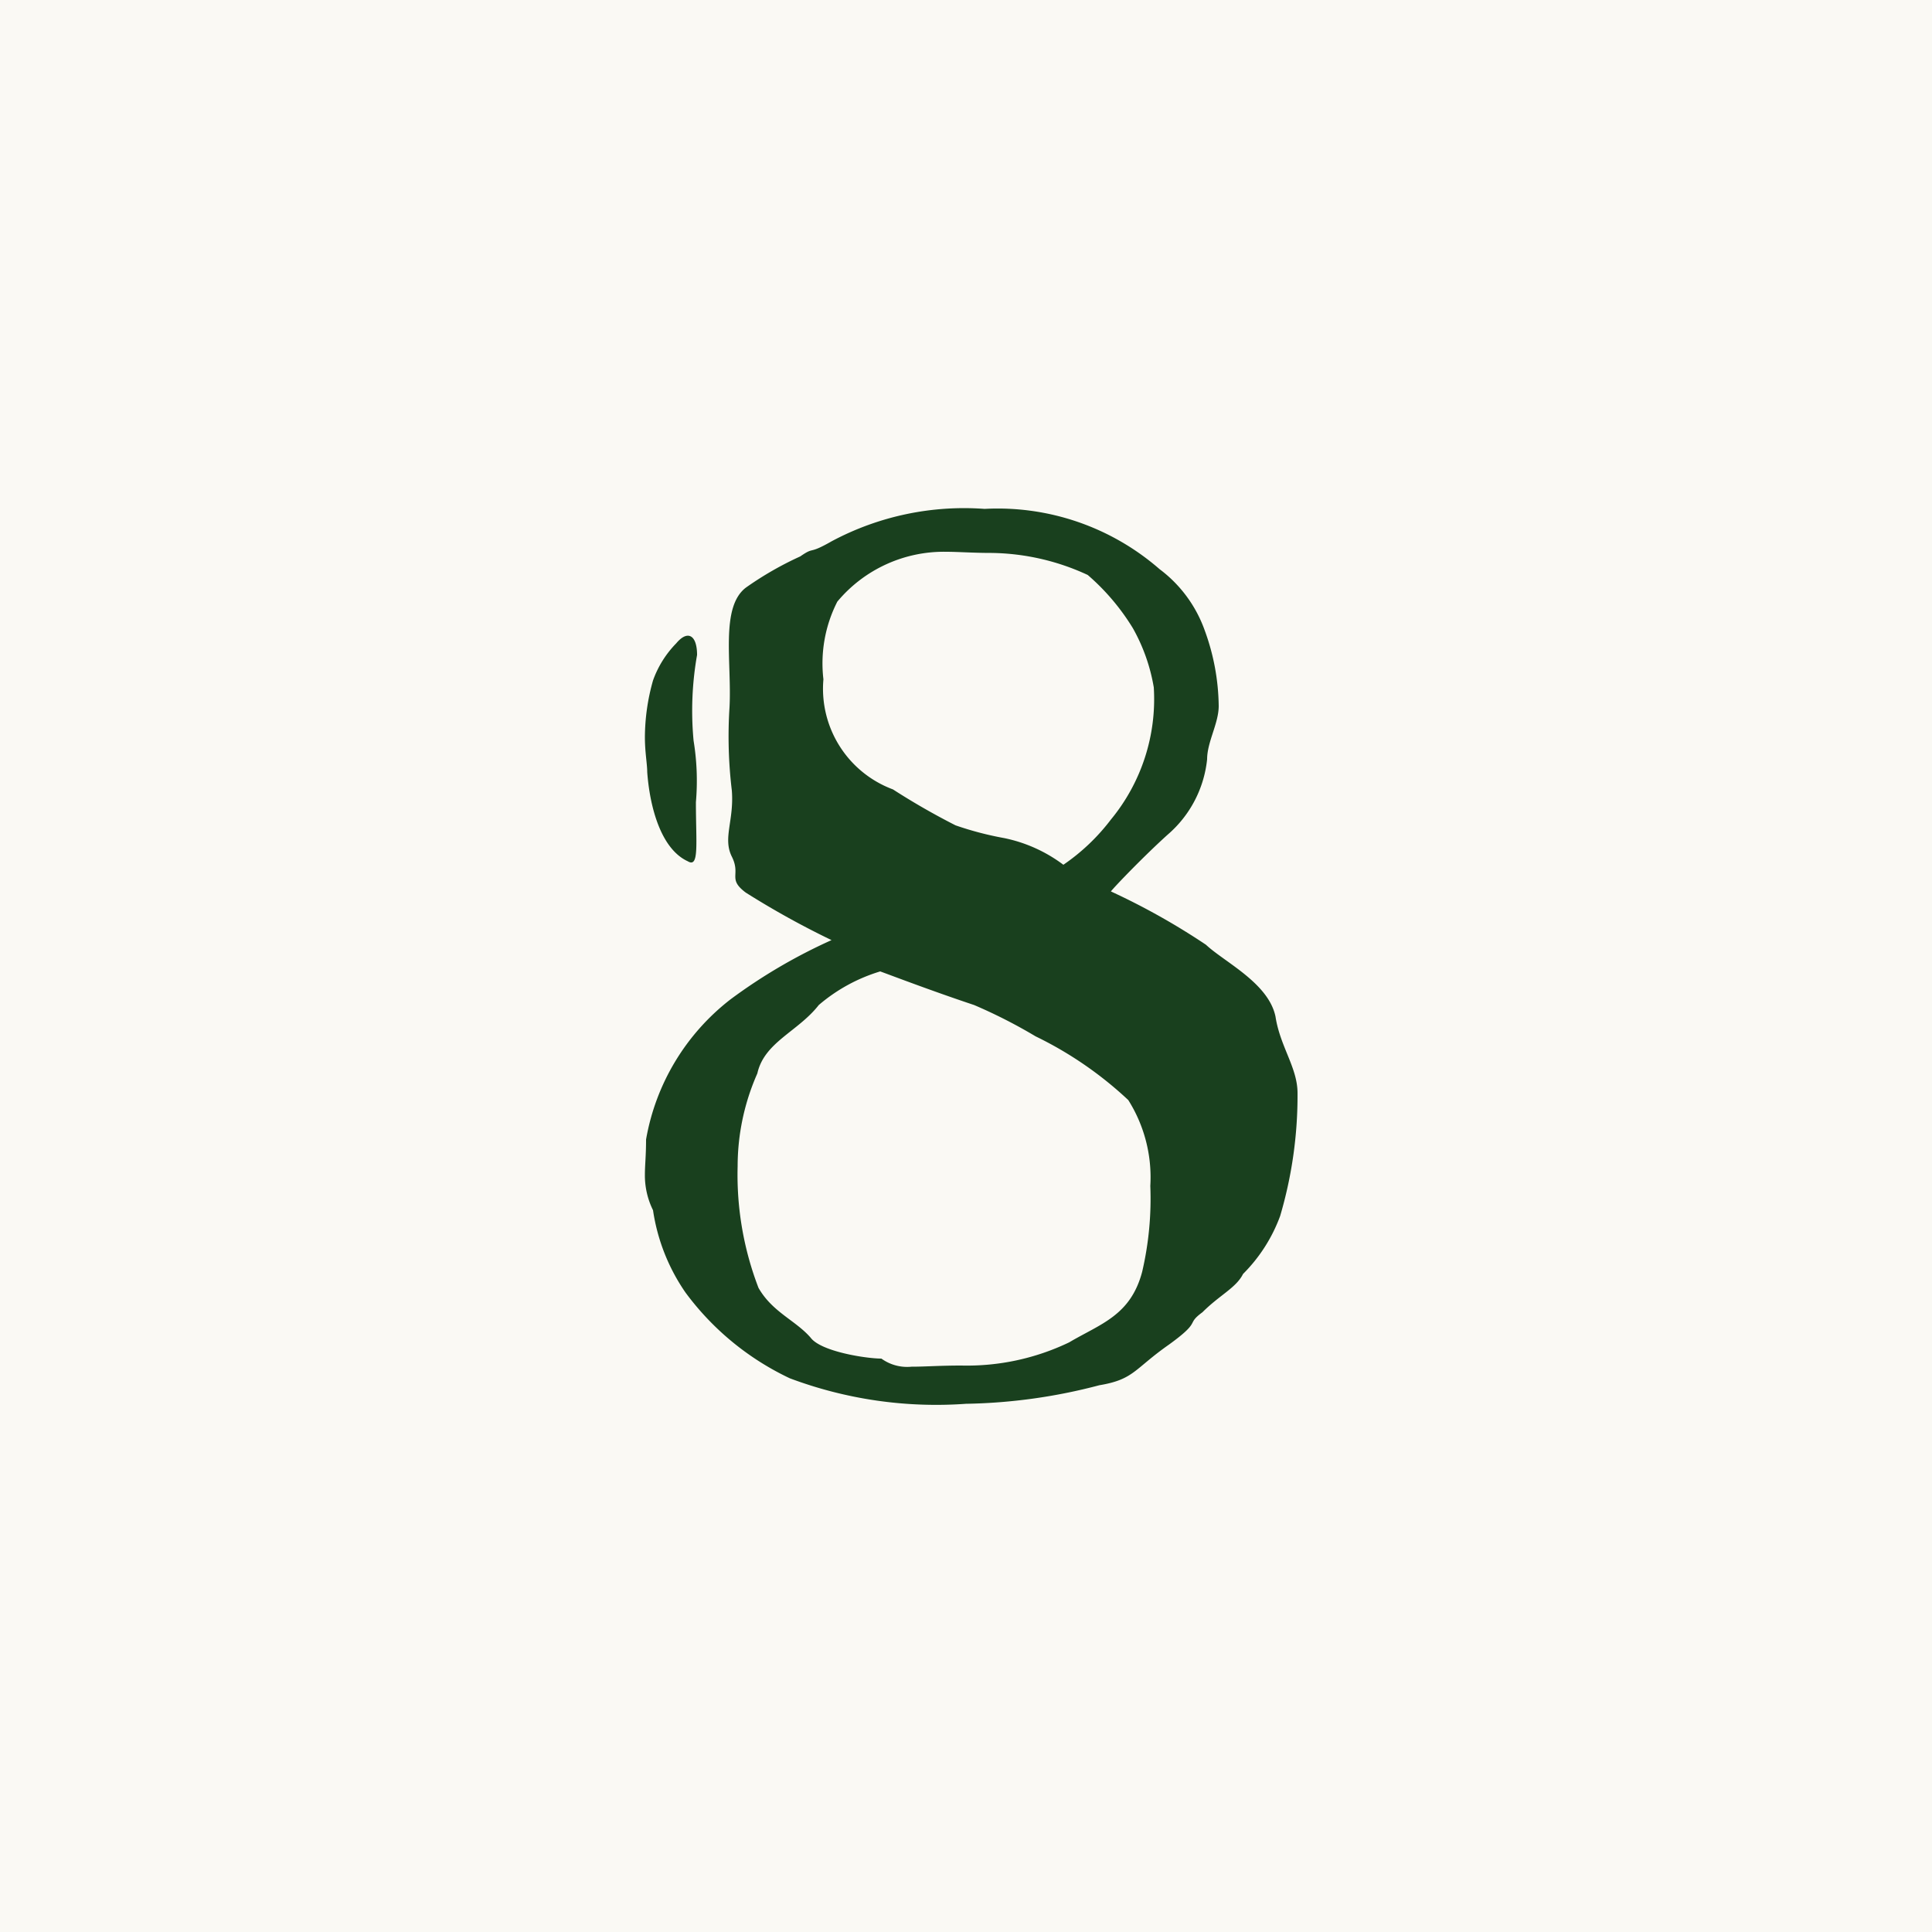
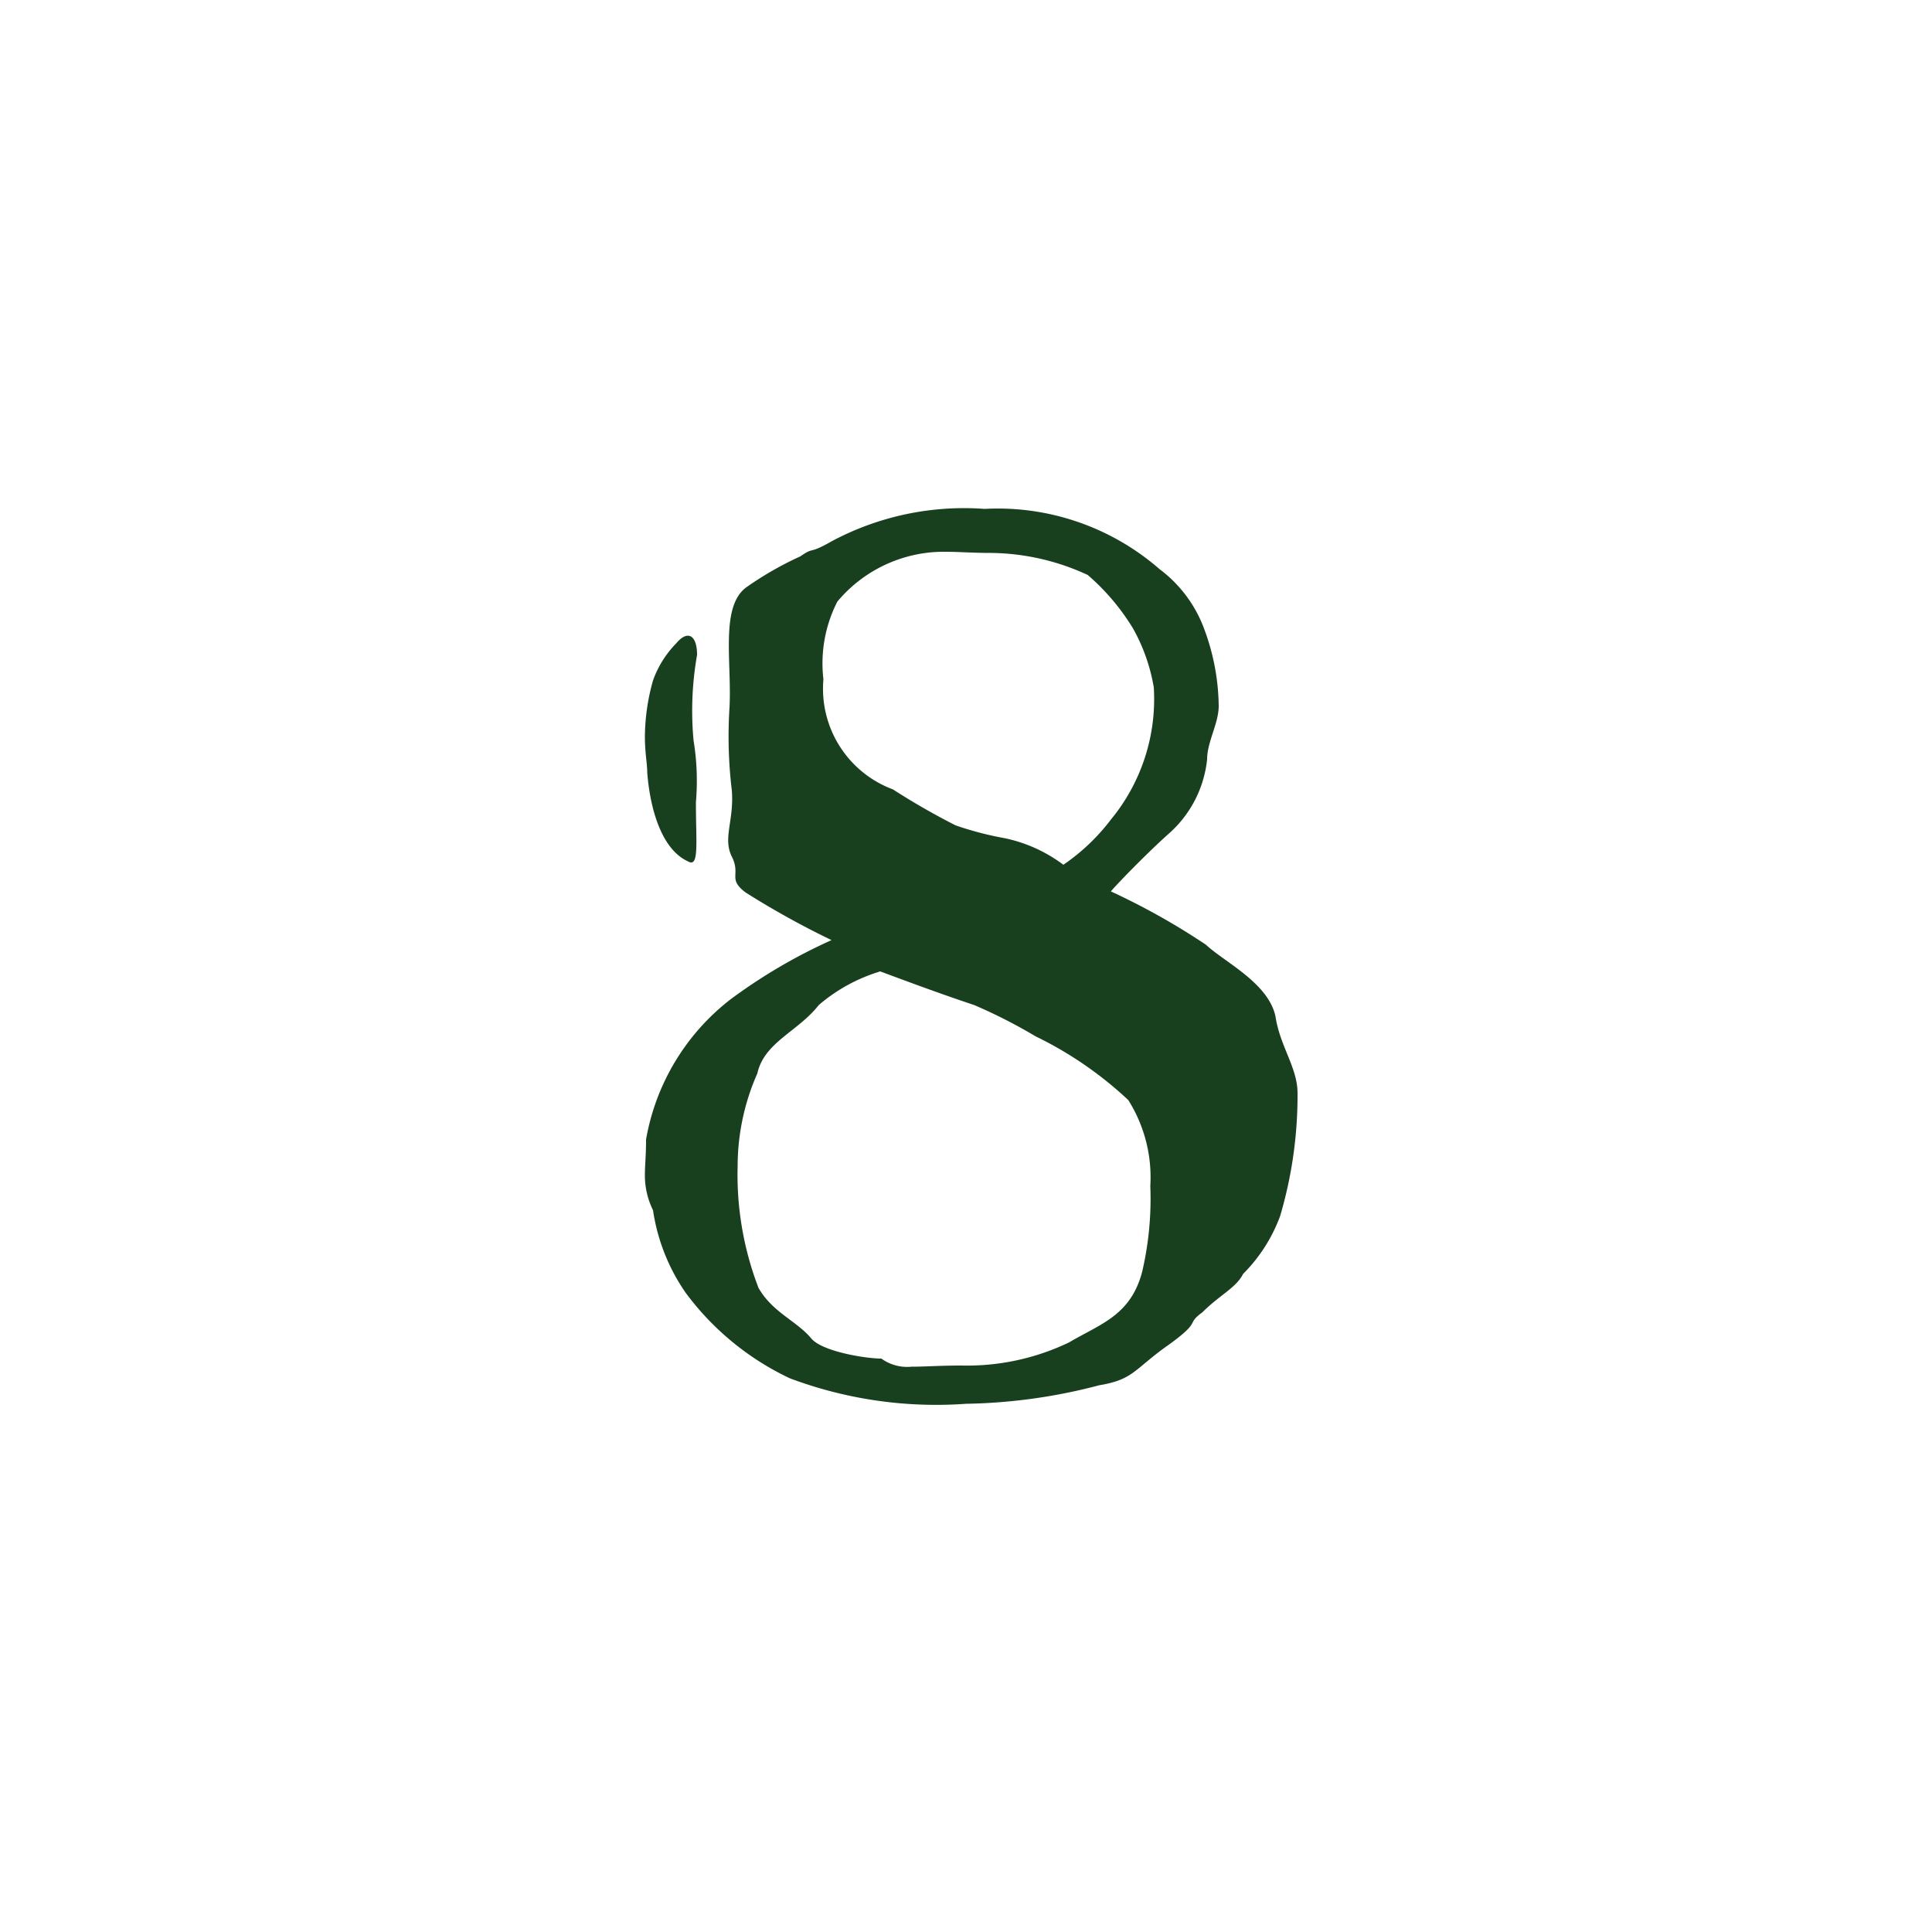
<svg xmlns="http://www.w3.org/2000/svg" id="コンポーネント_2_191" data-name="コンポーネント 2 – 191" width="50" height="50" viewBox="0 0 50 50">
-   <rect id="長方形_177" data-name="長方形 177" width="50" height="50" fill="#faf9f4" />
  <path id="パス_1175" data-name="パス 1175" d="M-5.7-12.9a22.148,22.148,0,0,0,2.22,1.23,14.038,14.038,0,0,0-2.61,1.53A5.852,5.852,0,0,0-8.28-6.51c0,.42-.03.66-.03.9a2.029,2.029,0,0,0,.21.93,5.043,5.043,0,0,0,.84,2.13A7.146,7.146,0,0,0-4.56-.33,10.776,10.776,0,0,0,0,.33,14.37,14.37,0,0,0,3.45-.15c.9-.15.9-.42,1.8-1.05.87-.63.42-.51.87-.84.45-.45.87-.63,1.05-.99a4.136,4.136,0,0,0,.96-1.5,10.993,10.993,0,0,0,.45-3.18c0-.66-.45-1.2-.57-1.98-.18-.87-1.32-1.41-1.8-1.86a17.912,17.912,0,0,0-2.46-1.38c.09-.12.87-.93,1.47-1.47a2.976,2.976,0,0,0,1.02-1.95c0-.45.3-.93.3-1.38a5.856,5.856,0,0,0-.36-1.95,3.4,3.4,0,0,0-1.17-1.59A6.375,6.375,0,0,0,.48-22.83a7.268,7.268,0,0,0-3.96.84c-.63.36-.42.12-.81.39a8.611,8.611,0,0,0-1.41.81c-.66.51-.36,1.92-.42,3.09a11.712,11.712,0,0,0,.06,2.16c.06.78-.24,1.23,0,1.71S-6.18-13.26-5.7-12.9Zm8.22-.72a3.83,3.83,0,0,0-1.53-.69,8.4,8.4,0,0,1-1.26-.33,18.288,18.288,0,0,1-1.62-.93,2.78,2.78,0,0,1-1.8-2.85,3.515,3.515,0,0,1,.36-2.01A3.591,3.591,0,0,1-.51-21.72c.3,0,.69.03,1.17.03a6.087,6.087,0,0,1,2.49.57,5.821,5.821,0,0,1,1.17,1.38,4.706,4.706,0,0,1,.54,1.53,4.9,4.9,0,0,1-1.11,3.42A5.279,5.279,0,0,1,2.52-13.62Zm-4.74,2.76c.33.12,1.35.51,2.43.87a13.307,13.307,0,0,1,1.59.81A9.67,9.67,0,0,1,4.2-7.53a3.748,3.748,0,0,1,.57,2.22,8.333,8.333,0,0,1-.21,2.22c-.3,1.14-1.08,1.35-1.89,1.83a6.109,6.109,0,0,1-2.79.6c-.57,0-.93.03-1.29.03a1.138,1.138,0,0,1-.78-.21c-.39,0-1.56-.18-1.83-.54-.39-.45-.99-.66-1.35-1.29a8.152,8.152,0,0,1-.54-3.15,5.937,5.937,0,0,1,.51-2.4c.18-.81,1.05-1.08,1.59-1.77A4.392,4.392,0,0,1-2.22-10.86Zm-4.74-8.19c0-.51-.24-.66-.54-.3a2.642,2.642,0,0,0-.6.96,5.438,5.438,0,0,0-.21,1.47c0,.39.06.69.06.9.06.84.33,1.98,1.05,2.31.3.18.21-.45.21-1.53a6.41,6.41,0,0,0-.06-1.59A8.308,8.308,0,0,1-6.96-19.05Z" transform="translate(25 36)" fill="#19401e" />
</svg>